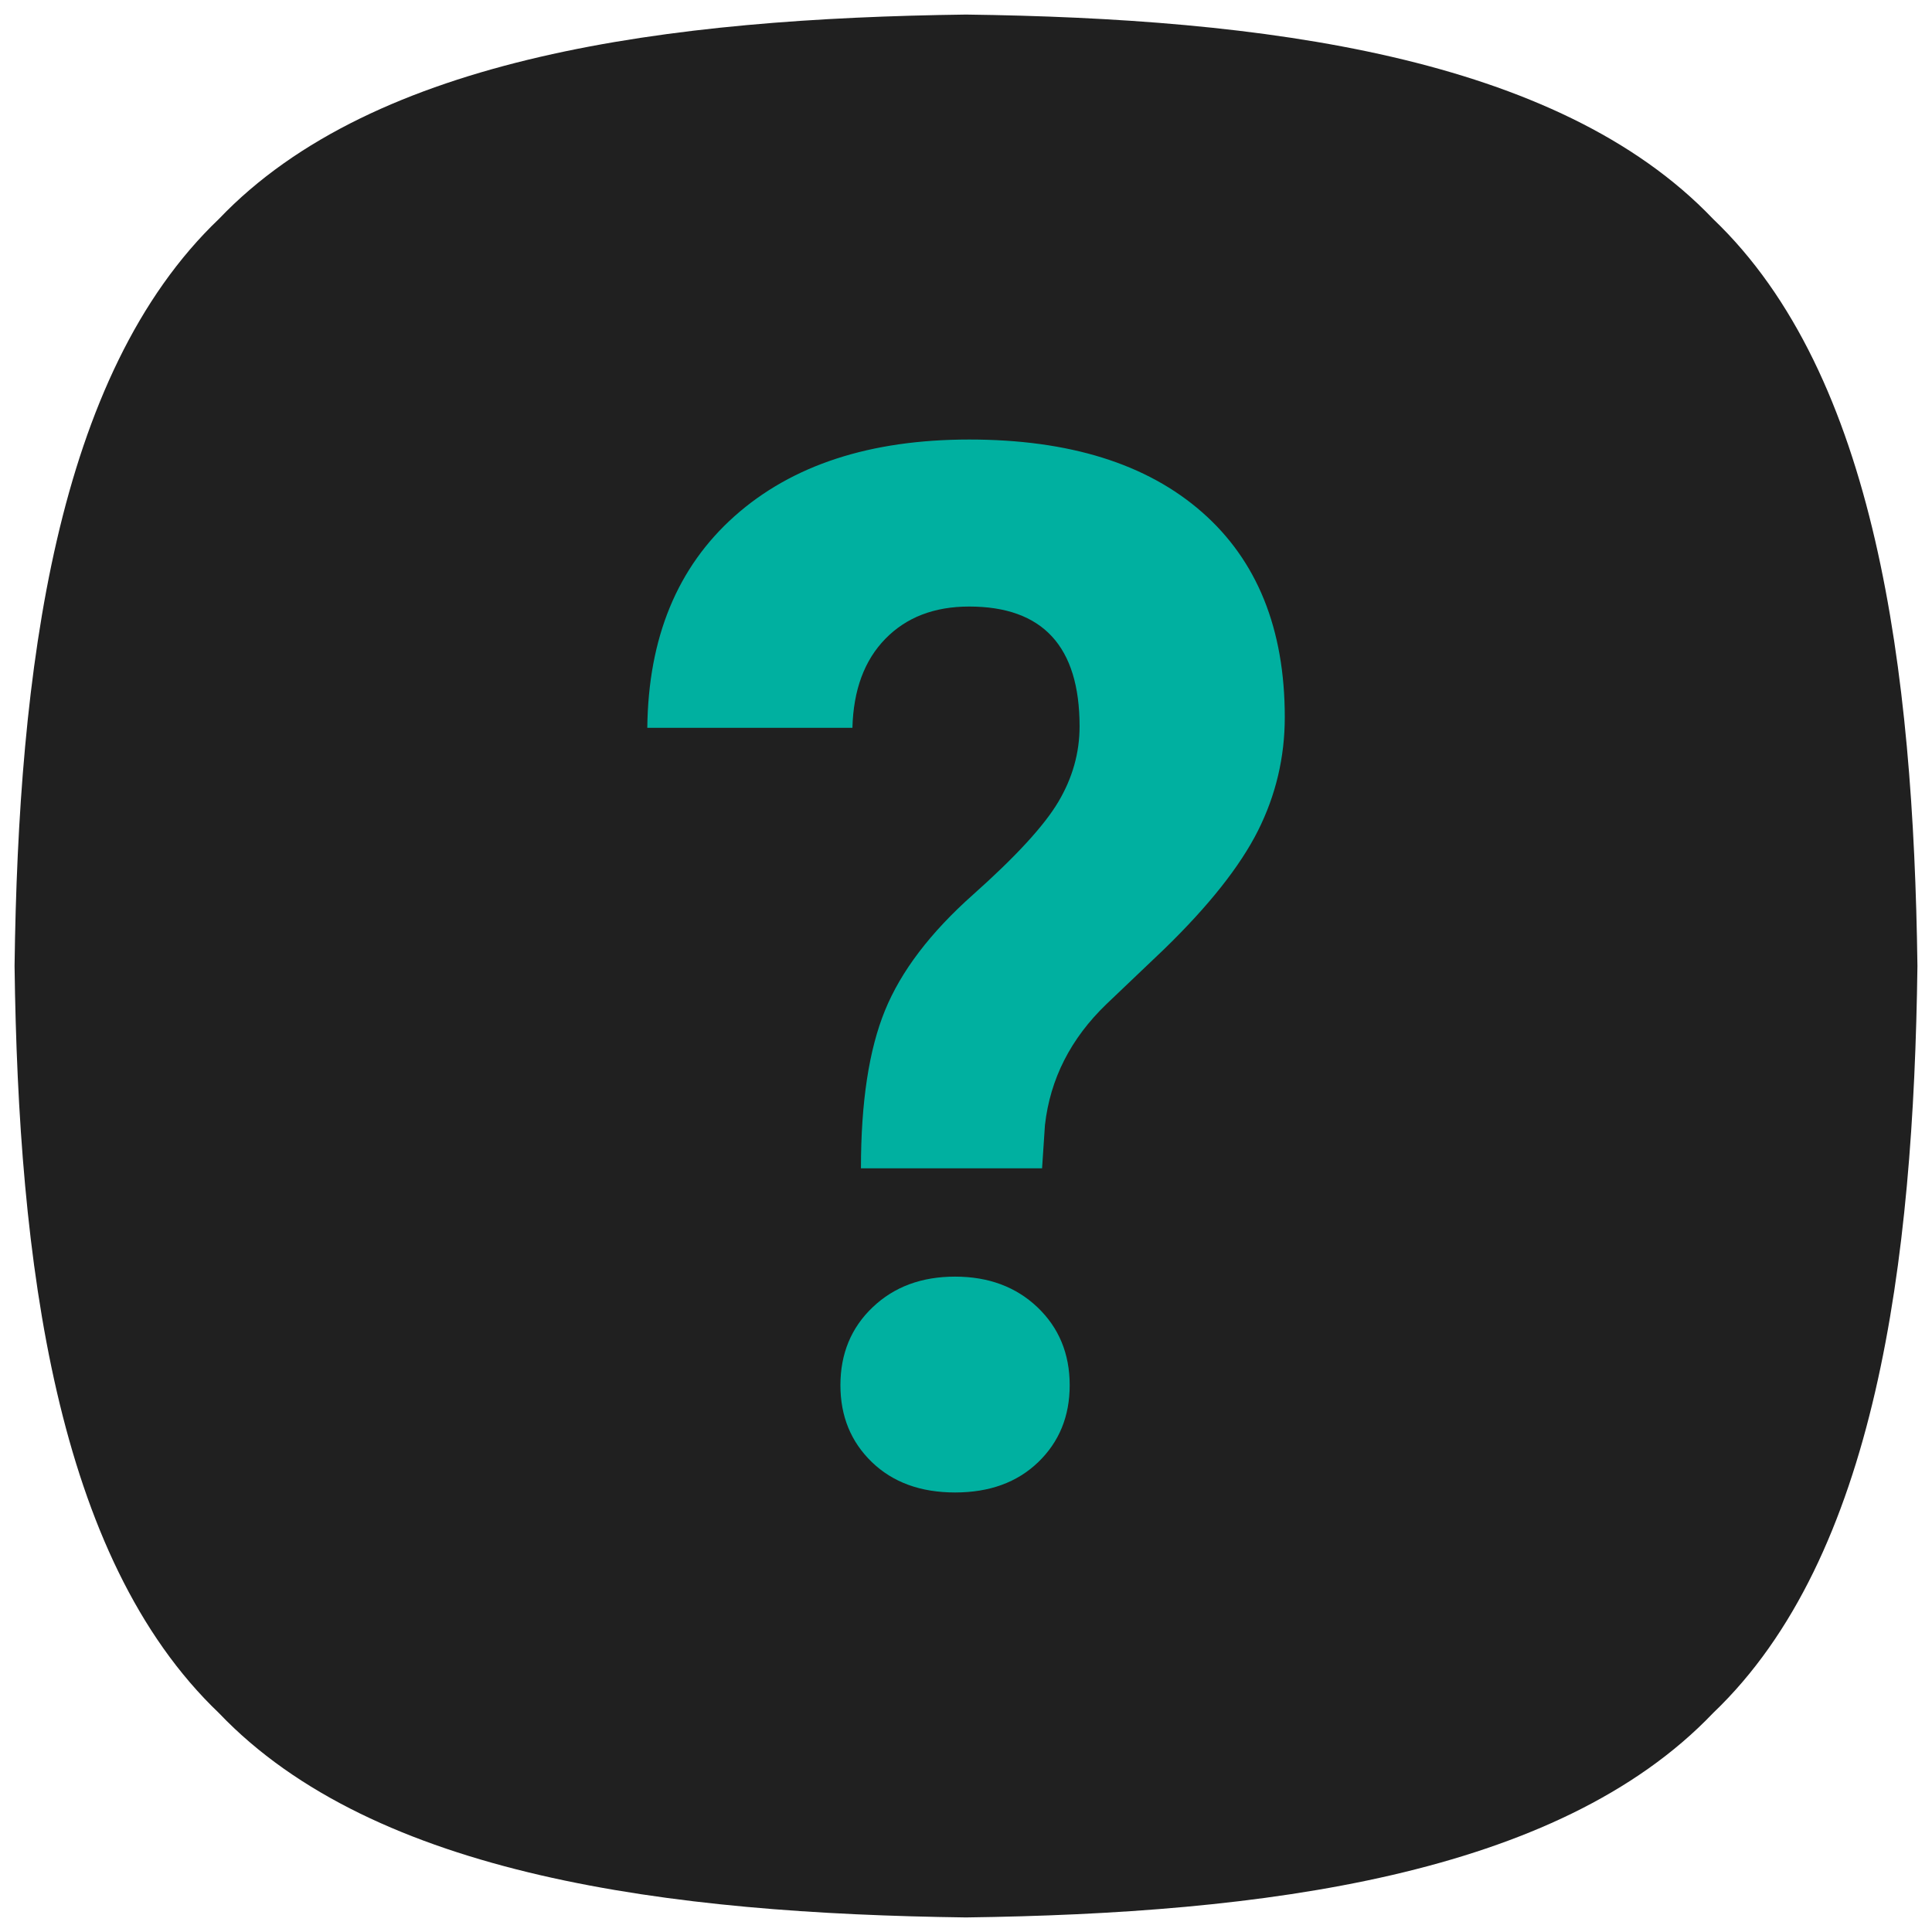
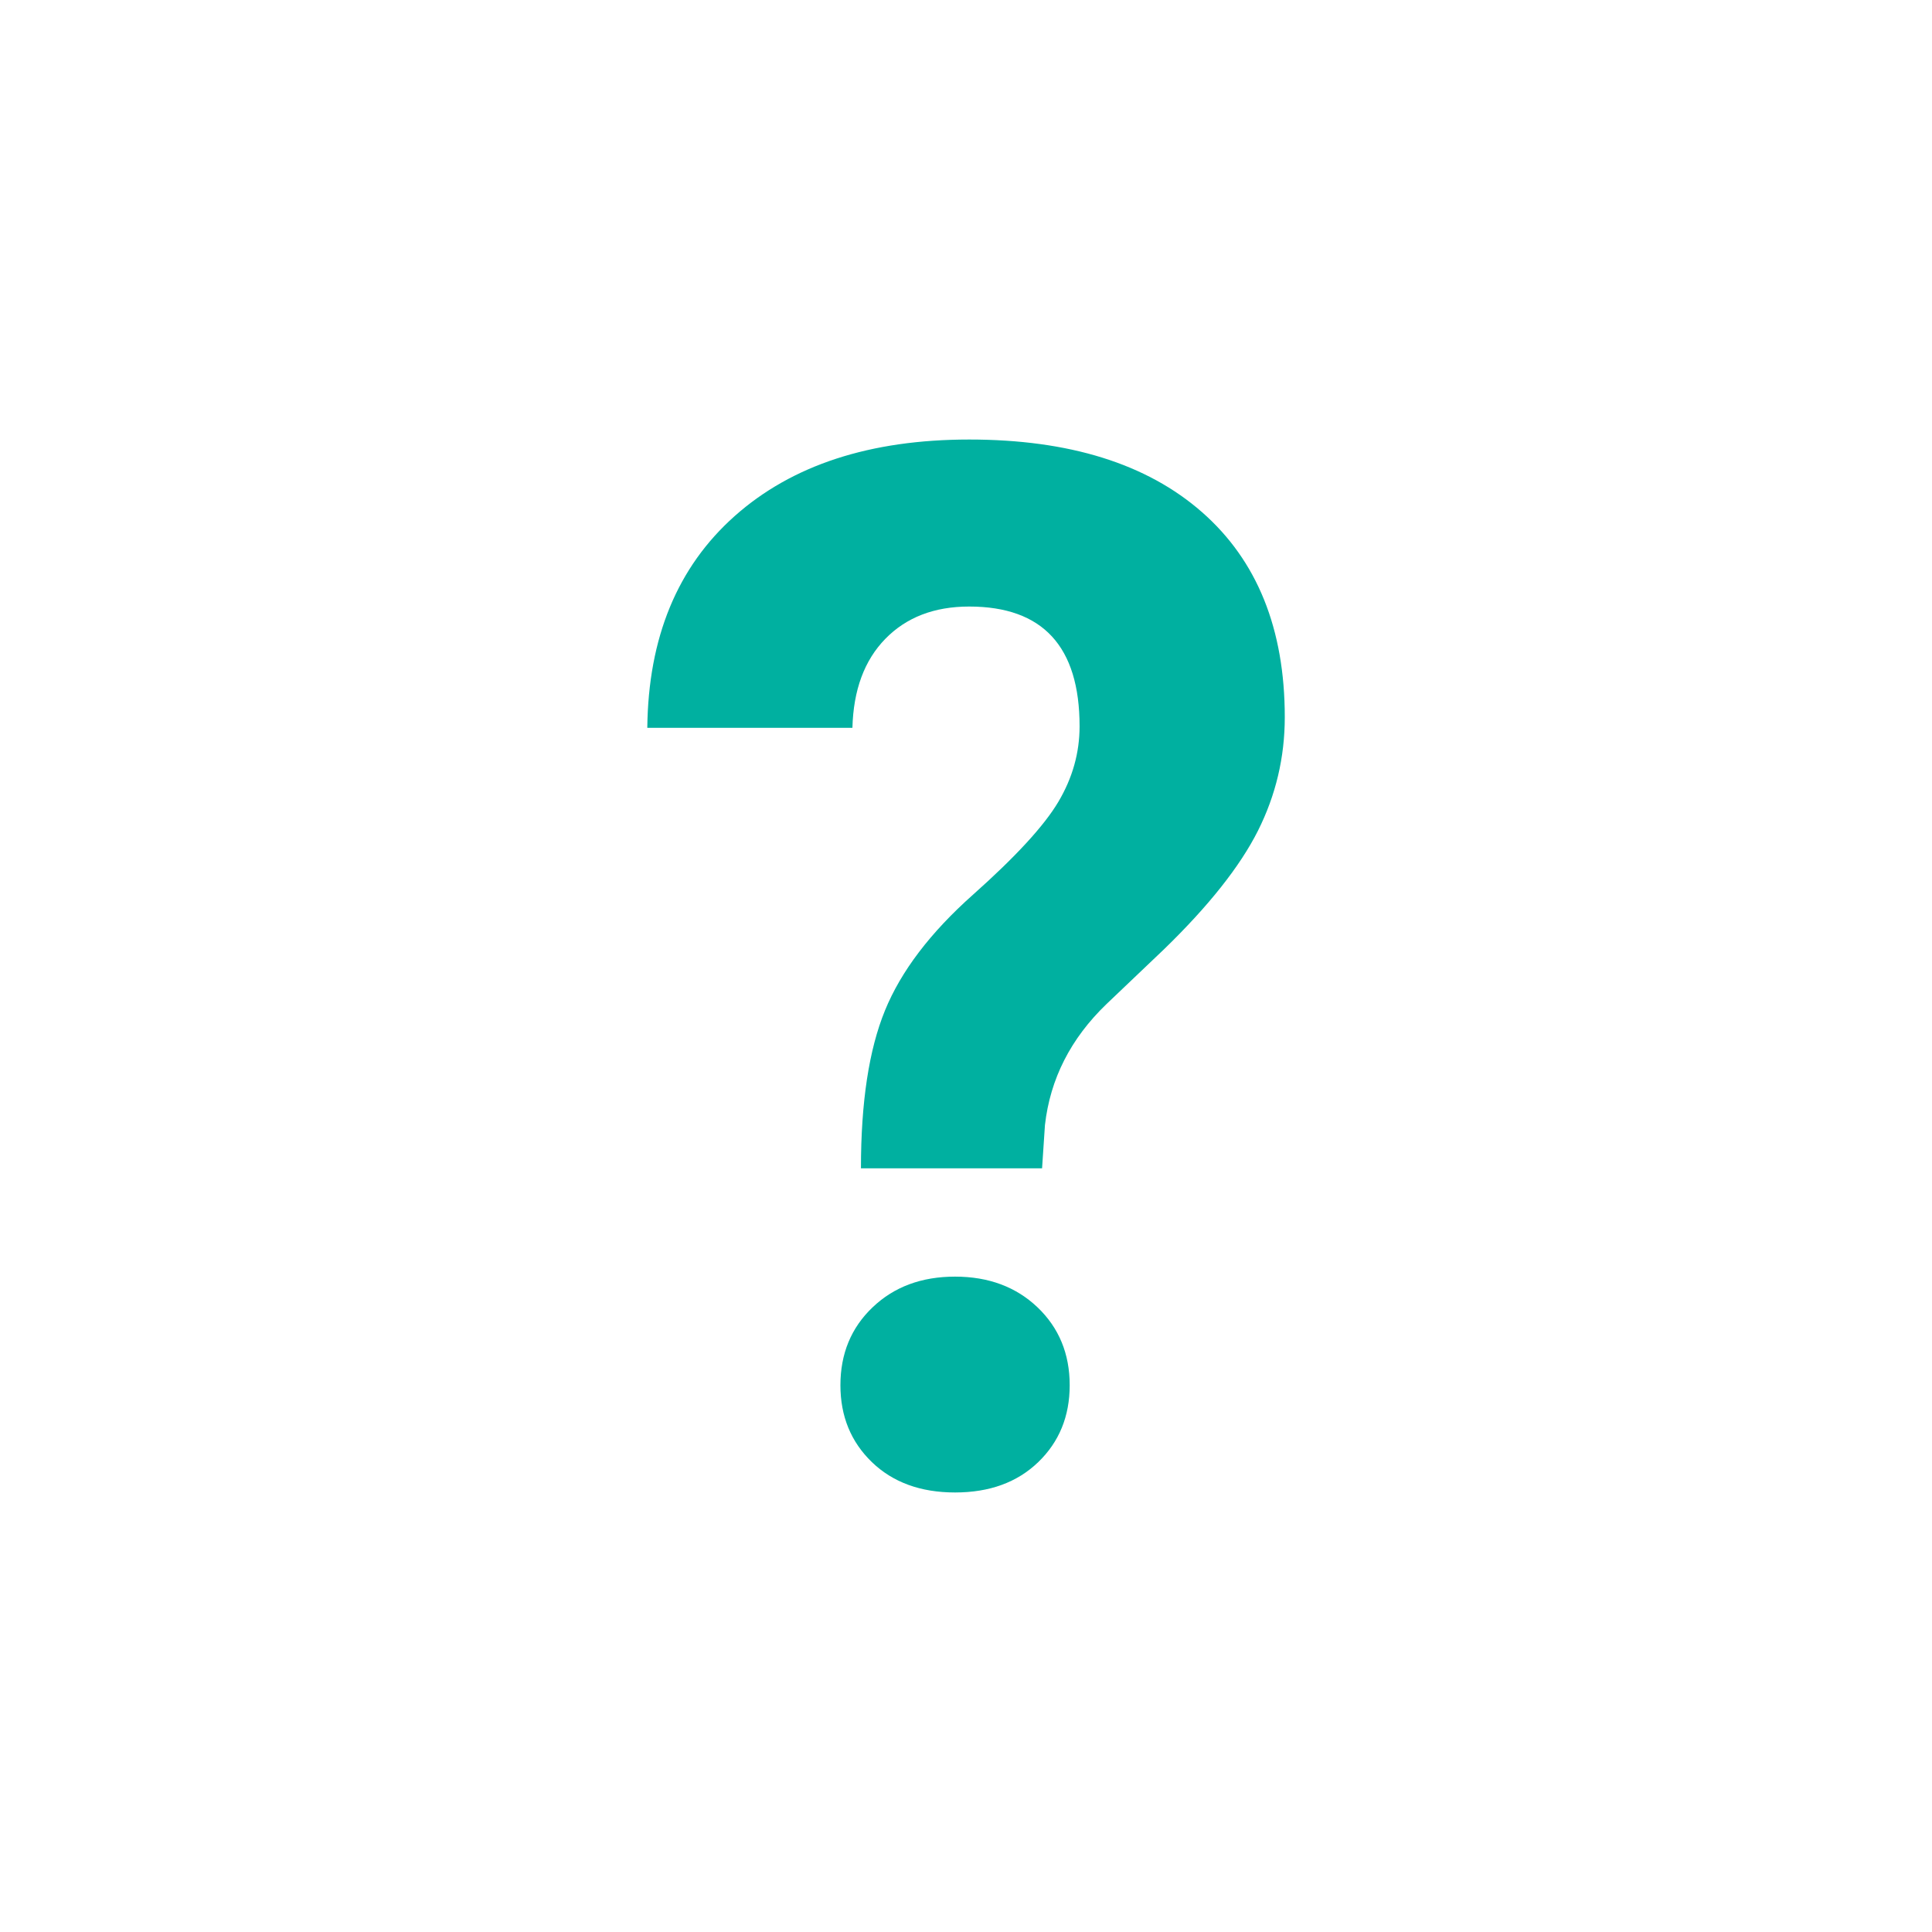
<svg xmlns="http://www.w3.org/2000/svg" version="1.1" id="Слой_1" x="0px" y="0px" viewBox="0 0 256 256" style="enable-background:new 0 0 256 256;" xml:space="preserve">
  <style type="text/css">
	.st0{fill:#202020;}
	.st1{fill:#00B0A0;}
</style>
  <g>
-     <path class="st0" d="M226.99,29.01c21.66,20.67,26.56,59.83,27.08,98.99c-0.51,39.16-5.41,78.32-27.08,98.99   c-20.67,21.66-59.83,26.56-98.99,27.08c-39.16-0.51-78.32-5.41-98.99-27.08C7.34,206.32,2.44,167.16,1.93,128   c0.51-39.16,5.41-78.32,27.08-98.99C49.68,7.34,88.84,2.44,128,1.93C167.16,2.44,206.32,7.34,226.99,29.01z" />
-   </g>
+     </g>
  <g>
    <path class="st1" d="M114.08,154.81c0-8.76,1.06-15.73,3.19-20.93c2.12-5.19,6.01-10.31,11.67-15.34c5.66-5.04,9.42-9.13,11.3-12.3   s2.81-6.5,2.81-10c0-10.58-4.88-15.87-14.63-15.87c-4.63,0-8.33,1.43-11.11,4.28c-2.78,2.85-4.23,6.78-4.36,11.79H85.77   c0.13-11.95,3.98-21.3,11.58-28.06s17.95-10.14,31.08-10.14c13.25,0,23.53,3.21,30.84,9.62s10.97,15.47,10.97,27.17   c0,5.32-1.19,10.34-3.56,15.06c-2.38,4.72-6.53,9.96-12.47,15.72l-7.59,7.23c-4.75,4.57-7.47,9.92-8.16,16.05l-0.38,5.72H114.08z    M111.36,183.55c0-4.17,1.42-7.62,4.27-10.33c2.84-2.71,6.48-4.06,10.92-4.06c4.44,0,8.08,1.36,10.92,4.06   c2.84,2.71,4.27,6.15,4.27,10.33c0,4.11-1.39,7.51-4.17,10.19c-2.78,2.68-6.45,4.02-11.02,4.02c-4.56,0-8.24-1.34-11.02-4.02   C112.75,191.05,111.36,187.66,111.36,183.55z" />
  </g>
</svg>